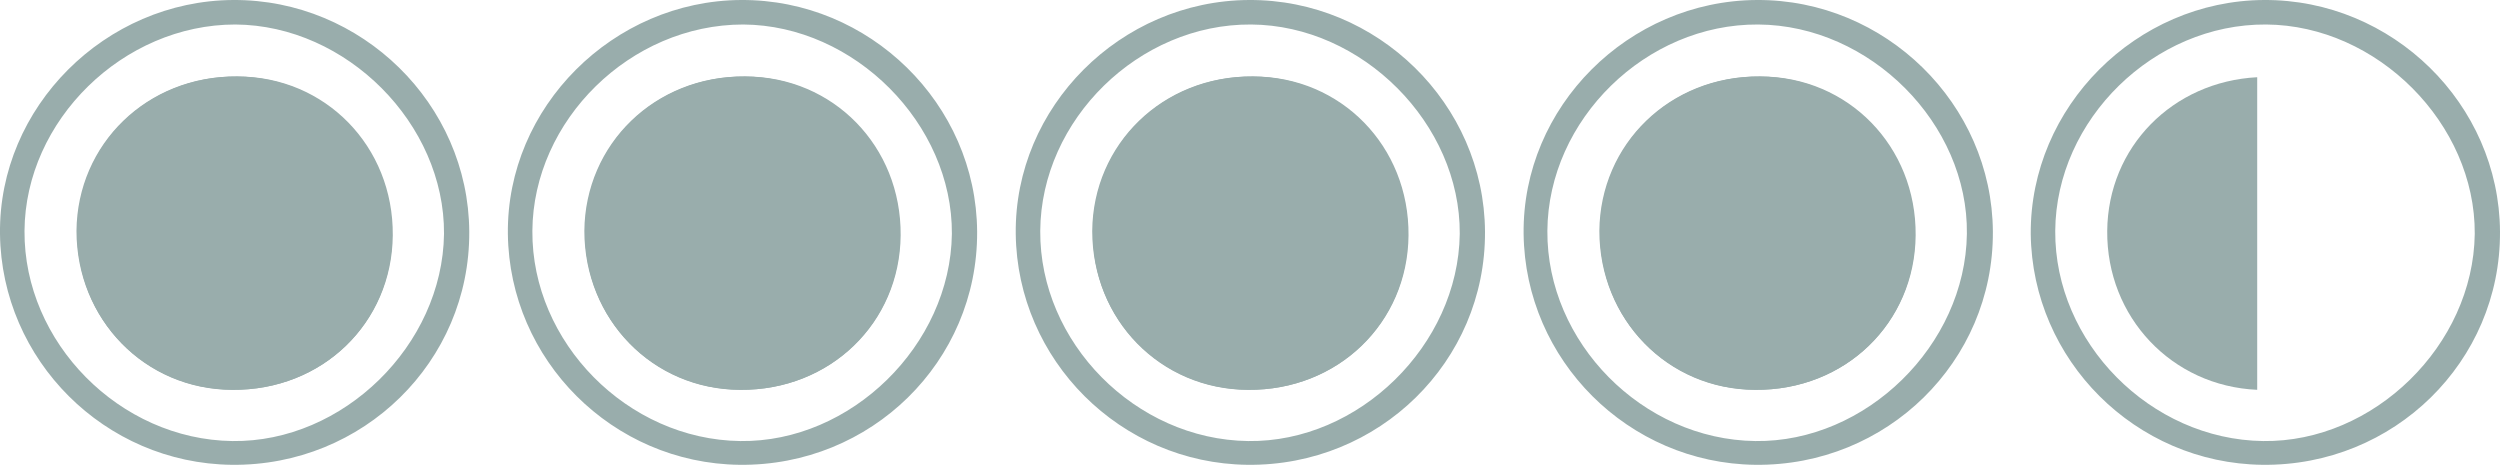
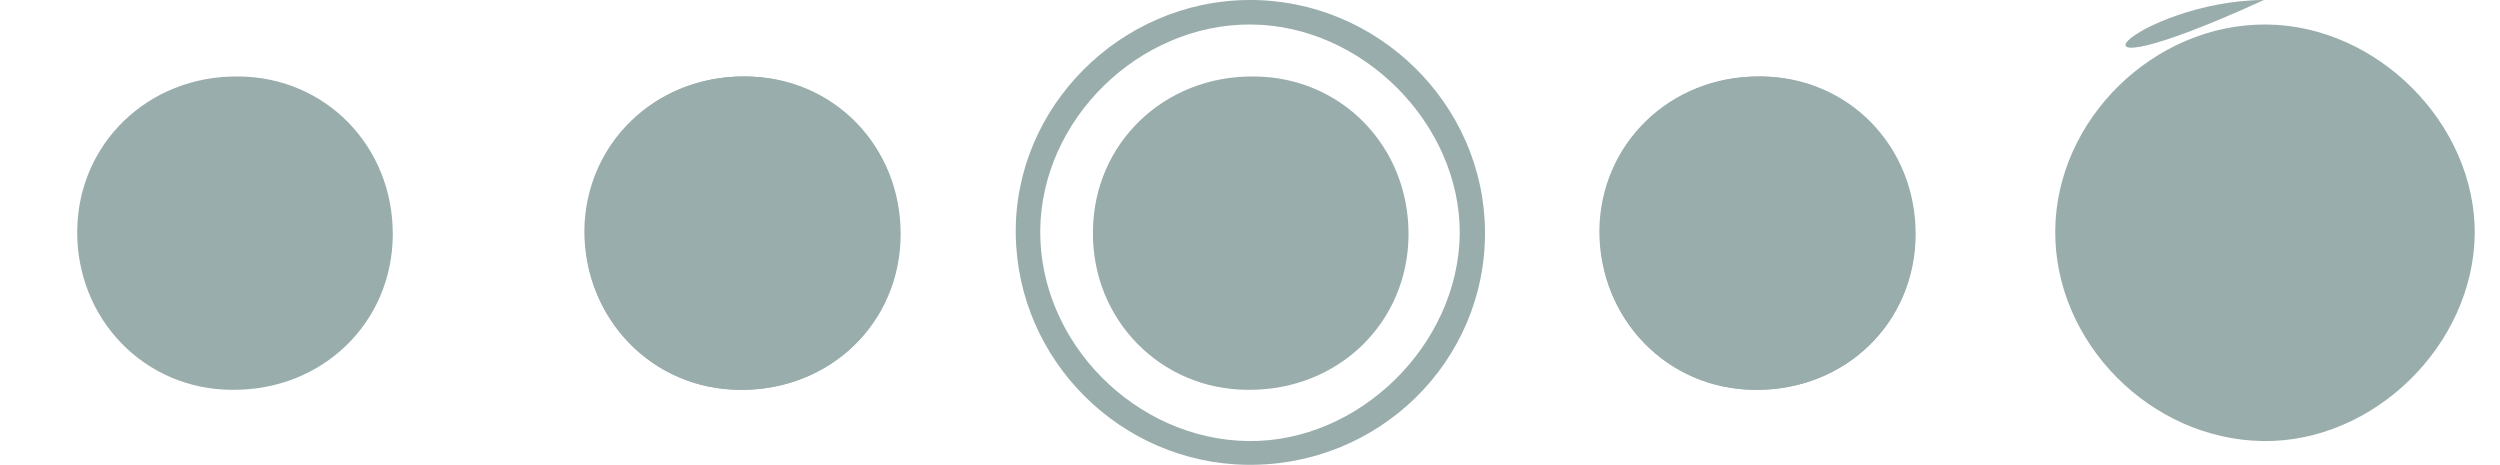
<svg xmlns="http://www.w3.org/2000/svg" viewBox="0 0 336.7 62.6" xml:space="preserve">
  <switch>
    <g>
      <g fill="#99adac">
-         <path d="M31.4 0c17.3-.1 31.7 14 31.8 31.2.1 17.5-14.3 31.6-32 31.4C14.1 62.4.2 48.5 0 31.5-.2 14.4 14.2.1 31.4 0zm.3 3.3C16.6 3.3 3.4 16.2 3.3 31.1c-.1 15 12.8 28.1 28 28.3 14.9.2 28.3-12.9 28.5-27.9.1-14.8-13.1-28.1-28.1-28.2z" />
        <path d="M31.3 52.5c12.1.1 21.5-9 21.6-20.8.1-12-9.1-21.4-20.9-21.4-12-.1-21.5 9-21.6 20.8-.1 11.9 9.1 21.4 20.9 21.4z" />
-         <path d="M31.3 52.5c-11.8-.1-21-9.5-21-21.4.1-11.7 9.5-20.9 21.6-20.8 11.8.1 21 9.5 20.9 21.4 0 11.8-9.4 20.9-21.5 20.8zM99.8 0c17.3-.1 31.7 14 31.8 31.2.1 17.5-14.3 31.6-32 31.4-17.1-.2-31-14.1-31.2-31.1C68.2 14.4 82.6.1 99.8 0zm.3 3.3c-15.2 0-28.3 12.9-28.4 27.8-.1 15 12.8 28.1 28 28.3 14.9.2 28.3-12.9 28.5-27.9.1-14.8-13.1-28.1-28.1-28.2z" />
        <path d="M99.7 52.5c12.1.1 21.5-9 21.6-20.8.1-12-9.1-21.4-20.9-21.4-12-.1-21.5 9-21.6 20.8-.1 11.9 9.1 21.4 20.9 21.4z" />
        <path d="M99.7 52.5c-11.8-.1-21-9.5-21-21.4.1-11.7 9.5-20.9 21.6-20.8 11.8.1 21 9.5 20.9 21.4 0 11.8-9.5 20.9-21.5 20.8zM168.2 0c17.3-.1 31.7 14 31.8 31.2.1 17.5-14.3 31.6-32 31.4-17.1-.2-31-14.1-31.2-31.1C136.6 14.4 150.9.1 168.2 0zm.3 3.3c-15.1-.1-28.3 12.8-28.4 27.8-.1 15 12.8 28.1 28 28.3 14.9.2 28.3-12.9 28.5-27.9.1-14.8-13.1-28.1-28.1-28.2z" />
        <path d="M168.1 52.5c12.1.1 21.5-9 21.6-20.8.1-12-9.1-21.4-20.9-21.4-12-.1-21.5 9-21.6 20.8-.2 11.9 9.1 21.4 20.9 21.4z" />
-         <path d="M168.1 52.5c-11.8-.1-21-9.5-21-21.4.1-11.7 9.5-20.9 21.6-20.8 11.8.1 21 9.5 20.9 21.4 0 11.8-9.5 20.9-21.5 20.8zM236.6 0c17.3-.1 31.7 14 31.8 31.2.1 17.5-14.3 31.6-32 31.4-17.1-.2-31-14.1-31.2-31.1C205 14.4 219.3.1 236.6 0zm.2 3.3c-15.1-.1-28.3 12.8-28.4 27.8-.1 15 12.8 28.1 28 28.3 14.9.2 28.3-12.9 28.5-27.9.2-14.8-13-28.1-28.1-28.2z" />
        <path d="M236.4 52.5c12.1.1 21.5-9 21.6-20.8.1-12-9.1-21.4-20.9-21.4-12-.1-21.5 9-21.6 20.8-.1 11.9 9.1 21.4 20.9 21.4z" />
-         <path d="M236.4 52.5c-11.8-.1-21-9.5-21-21.4.1-11.7 9.5-20.9 21.6-20.8 11.8.1 21 9.5 20.9 21.4 0 11.8-9.4 20.9-21.5 20.8zM304.9 0c17.3-.1 31.7 14 31.8 31.2.1 17.5-14.3 31.6-32 31.4-17.1-.2-31-14.1-31.2-31.1C273.4 14.4 287.7.1 304.9 0zm.3 3.3c-15.1-.1-28.3 12.8-28.4 27.8-.1 15 12.8 28.1 28 28.3 14.9.2 28.3-12.9 28.5-27.9.1-14.8-13.1-28.1-28.1-28.2z" />
+         <path d="M236.4 52.5c-11.8-.1-21-9.5-21-21.4.1-11.7 9.5-20.9 21.6-20.8 11.8.1 21 9.5 20.9 21.4 0 11.8-9.4 20.9-21.5 20.8zM304.9 0C273.4 14.4 287.7.1 304.9 0zm.3 3.3c-15.1-.1-28.3 12.8-28.4 27.8-.1 15 12.8 28.1 28 28.3 14.9.2 28.3-12.9 28.5-27.9.1-14.8-13.1-28.1-28.1-28.2z" />
        <path d="M304 10.4c-11.4.6-20.1 9.4-20.2 20.7-.1 11.6 8.7 20.9 20.2 21.4V10.4z" />
      </g>
    </g>
  </switch>
</svg>